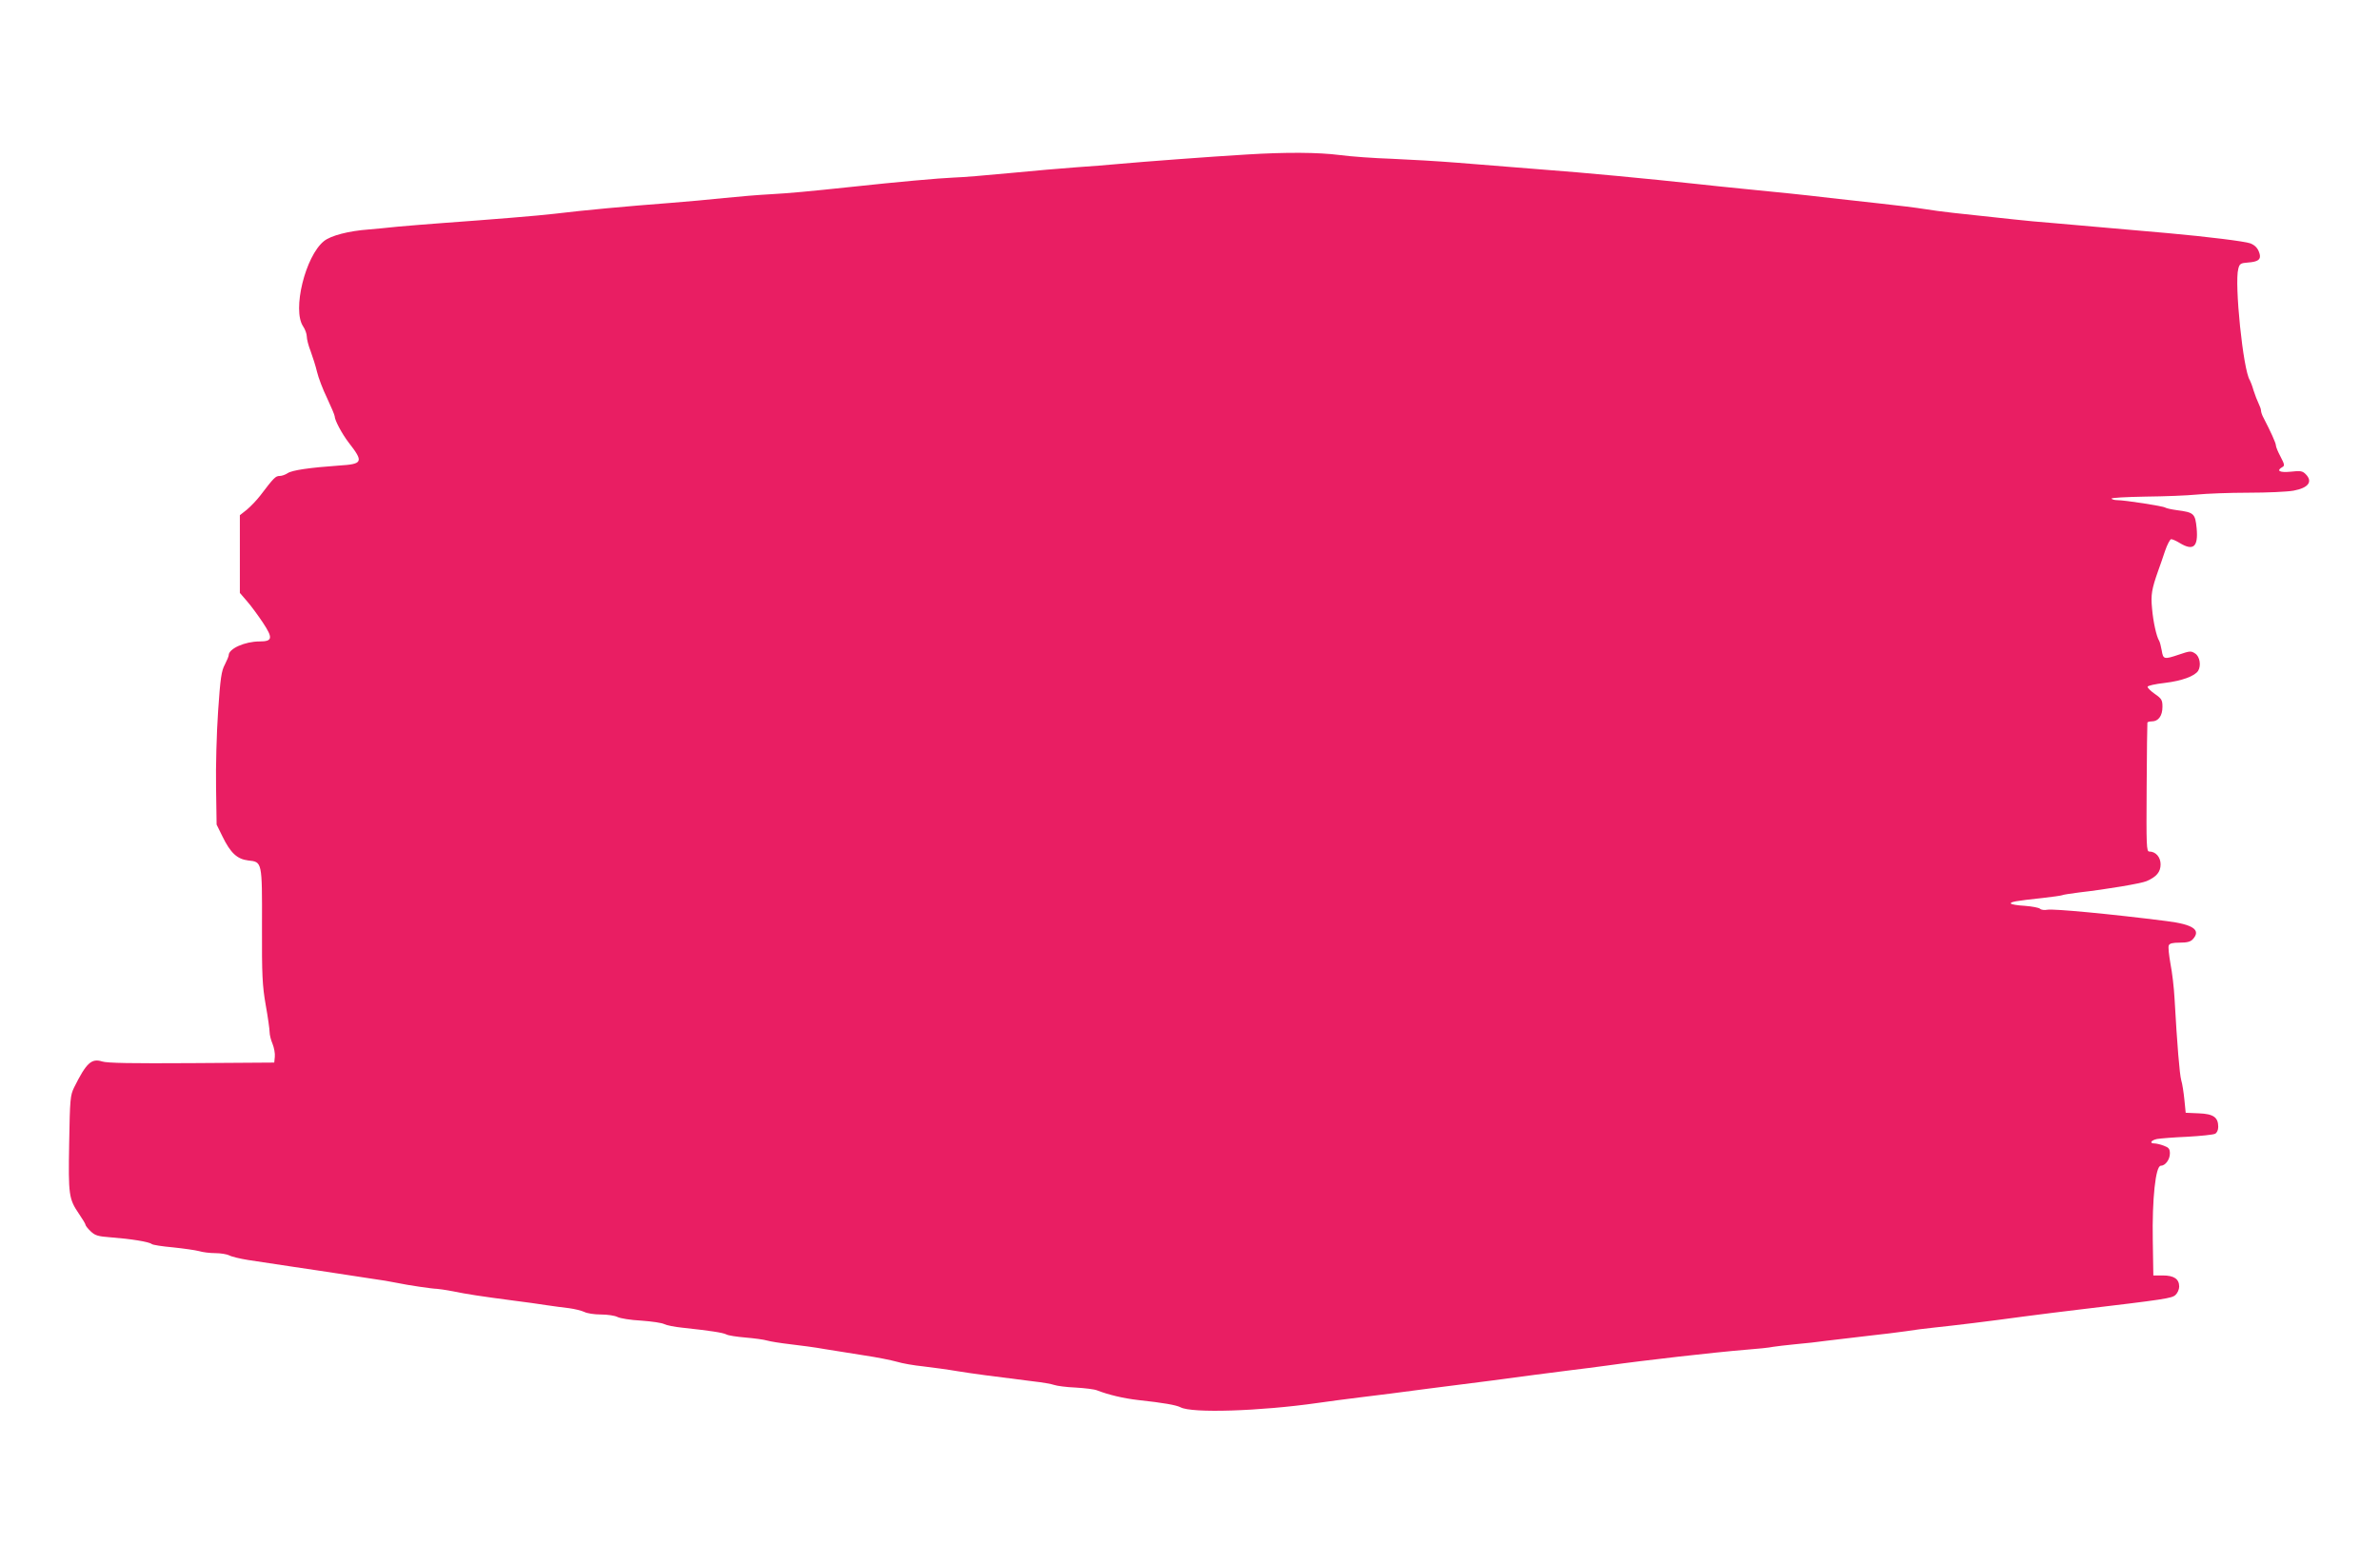
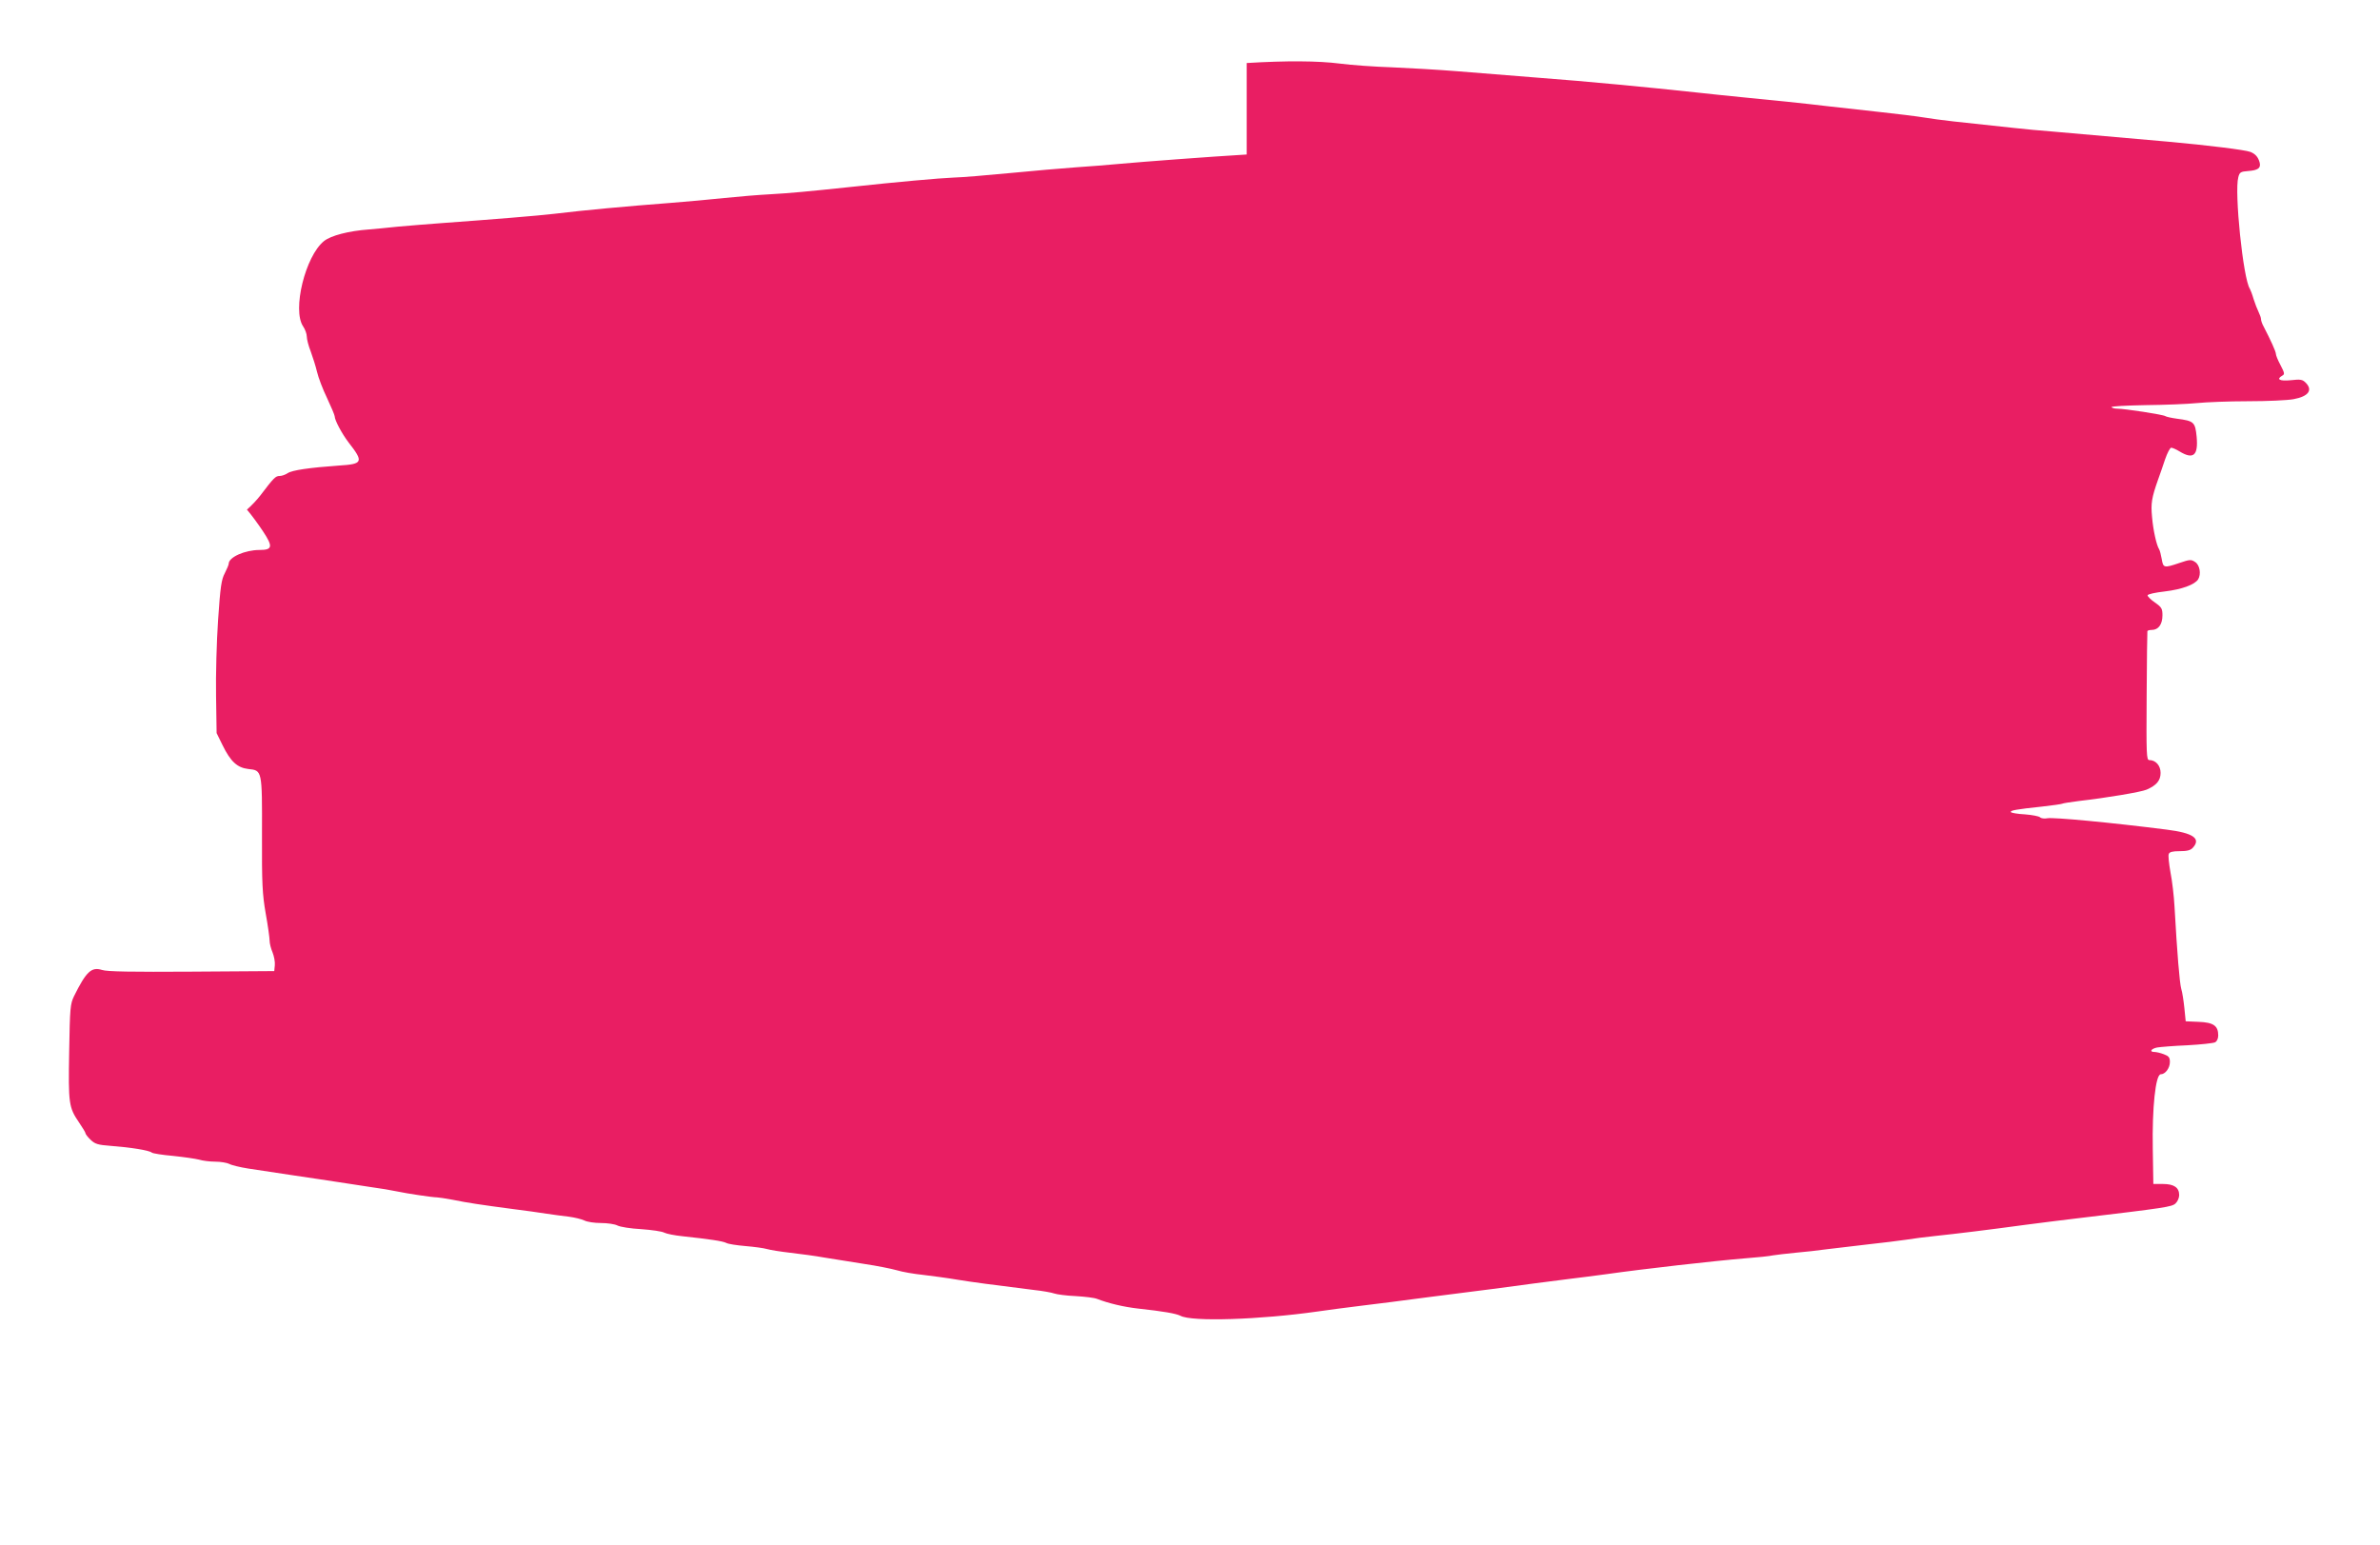
<svg xmlns="http://www.w3.org/2000/svg" version="1.0" width="1280pt" height="831pt" viewBox="0 0 1280 831" preserveAspectRatio="xMidYMid meet">
  <g transform="translate(0,831) scale(0.1,-0.1)" fill="#e91e63" stroke="none">
-     <path d="M6705 7479 c-202 -12 -559 -39 -680 -50 -60 -6 -168 -14 -240 -19 -71 -5 -231 -19 -355 -31 -124 -12 -259 -23 -300 -24 -77 -3 -310 -24 -550 -50 -236 -25 -332 -34 -440 -40 -58 -3 -168 -12 -245 -20 -77 -8 -205 -20 -285 -26 -248 -19 -464 -39 -630 -59 -83 -10 -343 -31 -605 -50 -71 -5 -177 -14 -235 -19 -58 -6 -127 -13 -155 -15 -110 -8 -206 -33 -243 -63 -100 -81 -171 -370 -112 -458 11 -16 20 -41 20 -55 0 -14 9 -50 21 -80 11 -30 27 -80 34 -110 7 -30 31 -94 54 -141 22 -47 41 -92 41 -98 0 -21 39 -94 75 -141 82 -105 77 -116 -52 -124 -157 -11 -253 -25 -276 -41 -12 -8 -31 -15 -43 -15 -22 0 -31 -9 -104 -105 -19 -25 -52 -59 -72 -76 l-38 -30 0 -209 0 -209 38 -44 c22 -25 60 -77 86 -116 55 -83 52 -101 -18 -101 -79 0 -166 -39 -166 -74 0 -6 -10 -29 -21 -51 -18 -33 -24 -72 -36 -250 -8 -115 -13 -300 -11 -410 l3 -200 32 -65 c43 -88 79 -121 138 -128 75 -8 75 -4 74 -352 -1 -266 2 -321 20 -425 12 -66 21 -132 21 -146 0 -15 7 -43 16 -64 8 -20 14 -51 12 -69 l-3 -31 -445 -3 c-319 -2 -455 0 -481 9 -57 18 -85 -8 -151 -141 -20 -42 -22 -61 -26 -299 -5 -280 -2 -299 53 -380 19 -28 35 -54 35 -59 0 -4 12 -20 28 -35 23 -22 39 -27 107 -32 107 -8 207 -24 221 -36 6 -5 58 -13 115 -18 57 -6 120 -15 139 -20 19 -6 59 -11 88 -11 29 0 63 -6 75 -12 12 -7 58 -18 102 -25 44 -7 154 -23 245 -37 91 -13 199 -30 240 -36 41 -6 118 -18 170 -26 52 -7 118 -18 145 -24 56 -12 192 -32 215 -32 8 0 47 -6 85 -13 77 -16 151 -27 325 -50 63 -8 144 -19 180 -25 36 -5 90 -13 120 -16 30 -4 67 -13 82 -20 15 -8 55 -14 90 -14 35 0 74 -6 88 -13 15 -8 72 -17 129 -20 56 -4 112 -12 124 -19 12 -6 56 -15 97 -19 147 -16 216 -26 236 -36 10 -6 57 -13 104 -17 47 -4 99 -11 115 -16 17 -5 73 -14 125 -20 52 -6 136 -17 185 -26 50 -8 146 -23 213 -34 68 -10 147 -26 175 -34 29 -9 93 -20 142 -25 50 -6 133 -17 185 -26 87 -14 170 -25 410 -55 47 -5 96 -14 110 -19 14 -5 66 -12 115 -14 50 -3 101 -9 115 -15 62 -24 142 -43 220 -52 139 -15 205 -27 229 -39 60 -33 427 -21 736 23 55 8 161 22 235 31 74 9 236 29 360 46 124 16 279 36 345 44 66 9 167 22 225 30 58 7 146 19 195 25 50 6 137 17 195 25 205 29 576 71 745 85 66 5 134 12 150 16 17 3 71 9 120 14 50 4 126 13 170 19 44 5 143 17 220 26 77 8 169 20 205 25 36 6 106 15 155 20 114 12 287 33 485 60 85 11 211 27 280 35 479 57 510 62 530 80 11 10 20 30 20 45 0 41 -28 60 -88 60 l-51 0 -3 188 c-4 222 15 402 43 402 24 0 49 33 49 66 0 25 -6 32 -33 42 -18 7 -41 12 -50 12 -29 0 -19 17 14 24 18 3 91 9 163 12 72 4 139 11 149 16 10 5 17 20 17 37 0 52 -26 70 -105 73 l-70 3 -7 70 c-4 39 -11 86 -17 105 -9 33 -22 191 -36 440 -3 58 -13 142 -22 187 -8 46 -13 90 -9 98 4 11 21 15 59 15 40 0 58 5 70 18 46 50 3 80 -141 98 -299 38 -607 67 -641 61 -15 -3 -33 -1 -39 5 -6 6 -43 13 -82 16 -39 2 -73 8 -75 12 -6 9 28 15 169 30 54 6 102 13 106 15 5 3 46 9 92 15 148 17 333 48 363 61 53 23 75 49 75 90 0 39 -26 69 -61 69 -15 0 -16 30 -14 343 1 188 3 345 4 350 0 4 12 7 24 7 35 0 57 30 57 78 0 36 -4 44 -40 69 -22 15 -40 33 -40 39 0 6 40 15 93 21 91 11 160 36 179 65 17 28 9 77 -16 93 -22 15 -29 14 -85 -5 -83 -28 -87 -27 -95 22 -4 22 -10 46 -14 52 -14 22 -32 102 -38 174 -7 73 -2 103 33 202 9 25 26 73 37 107 12 35 27 63 33 63 7 0 27 -9 45 -20 74 -45 101 -22 92 78 -8 80 -14 86 -106 98 -29 4 -57 10 -63 14 -11 8 -217 40 -259 40 -14 0 -27 4 -30 8 -3 5 79 9 182 11 103 1 228 6 277 11 50 5 174 10 276 10 102 0 212 5 244 11 81 15 105 49 65 89 -17 17 -28 19 -80 13 -60 -6 -80 5 -45 25 13 7 12 14 -10 56 -14 26 -25 53 -25 61 0 12 -28 74 -66 147 -8 14 -14 32 -14 40 0 7 -6 24 -13 38 -7 14 -19 45 -27 70 -7 25 -17 50 -20 55 -36 53 -84 521 -62 600 7 27 13 30 52 33 54 4 70 16 63 45 -8 30 -23 47 -50 58 -29 11 -232 36 -443 55 -264 23 -486 43 -615 54 -66 5 -163 14 -215 20 -313 33 -394 42 -475 55 -49 8 -157 21 -240 30 -82 9 -204 23 -270 30 -66 8 -167 19 -225 25 -58 6 -170 17 -250 25 -80 8 -188 19 -240 25 -268 29 -603 61 -845 79 -148 12 -351 28 -450 36 -99 8 -256 17 -350 21 -93 3 -219 12 -279 20 -117 15 -289 16 -501 3z" />
+     <path d="M6705 7479 c-202 -12 -559 -39 -680 -50 -60 -6 -168 -14 -240 -19 -71 -5 -231 -19 -355 -31 -124 -12 -259 -23 -300 -24 -77 -3 -310 -24 -550 -50 -236 -25 -332 -34 -440 -40 -58 -3 -168 -12 -245 -20 -77 -8 -205 -20 -285 -26 -248 -19 -464 -39 -630 -59 -83 -10 -343 -31 -605 -50 -71 -5 -177 -14 -235 -19 -58 -6 -127 -13 -155 -15 -110 -8 -206 -33 -243 -63 -100 -81 -171 -370 -112 -458 11 -16 20 -41 20 -55 0 -14 9 -50 21 -80 11 -30 27 -80 34 -110 7 -30 31 -94 54 -141 22 -47 41 -92 41 -98 0 -21 39 -94 75 -141 82 -105 77 -116 -52 -124 -157 -11 -253 -25 -276 -41 -12 -8 -31 -15 -43 -15 -22 0 -31 -9 -104 -105 -19 -25 -52 -59 -72 -76 c22 -25 60 -77 86 -116 55 -83 52 -101 -18 -101 -79 0 -166 -39 -166 -74 0 -6 -10 -29 -21 -51 -18 -33 -24 -72 -36 -250 -8 -115 -13 -300 -11 -410 l3 -200 32 -65 c43 -88 79 -121 138 -128 75 -8 75 -4 74 -352 -1 -266 2 -321 20 -425 12 -66 21 -132 21 -146 0 -15 7 -43 16 -64 8 -20 14 -51 12 -69 l-3 -31 -445 -3 c-319 -2 -455 0 -481 9 -57 18 -85 -8 -151 -141 -20 -42 -22 -61 -26 -299 -5 -280 -2 -299 53 -380 19 -28 35 -54 35 -59 0 -4 12 -20 28 -35 23 -22 39 -27 107 -32 107 -8 207 -24 221 -36 6 -5 58 -13 115 -18 57 -6 120 -15 139 -20 19 -6 59 -11 88 -11 29 0 63 -6 75 -12 12 -7 58 -18 102 -25 44 -7 154 -23 245 -37 91 -13 199 -30 240 -36 41 -6 118 -18 170 -26 52 -7 118 -18 145 -24 56 -12 192 -32 215 -32 8 0 47 -6 85 -13 77 -16 151 -27 325 -50 63 -8 144 -19 180 -25 36 -5 90 -13 120 -16 30 -4 67 -13 82 -20 15 -8 55 -14 90 -14 35 0 74 -6 88 -13 15 -8 72 -17 129 -20 56 -4 112 -12 124 -19 12 -6 56 -15 97 -19 147 -16 216 -26 236 -36 10 -6 57 -13 104 -17 47 -4 99 -11 115 -16 17 -5 73 -14 125 -20 52 -6 136 -17 185 -26 50 -8 146 -23 213 -34 68 -10 147 -26 175 -34 29 -9 93 -20 142 -25 50 -6 133 -17 185 -26 87 -14 170 -25 410 -55 47 -5 96 -14 110 -19 14 -5 66 -12 115 -14 50 -3 101 -9 115 -15 62 -24 142 -43 220 -52 139 -15 205 -27 229 -39 60 -33 427 -21 736 23 55 8 161 22 235 31 74 9 236 29 360 46 124 16 279 36 345 44 66 9 167 22 225 30 58 7 146 19 195 25 50 6 137 17 195 25 205 29 576 71 745 85 66 5 134 12 150 16 17 3 71 9 120 14 50 4 126 13 170 19 44 5 143 17 220 26 77 8 169 20 205 25 36 6 106 15 155 20 114 12 287 33 485 60 85 11 211 27 280 35 479 57 510 62 530 80 11 10 20 30 20 45 0 41 -28 60 -88 60 l-51 0 -3 188 c-4 222 15 402 43 402 24 0 49 33 49 66 0 25 -6 32 -33 42 -18 7 -41 12 -50 12 -29 0 -19 17 14 24 18 3 91 9 163 12 72 4 139 11 149 16 10 5 17 20 17 37 0 52 -26 70 -105 73 l-70 3 -7 70 c-4 39 -11 86 -17 105 -9 33 -22 191 -36 440 -3 58 -13 142 -22 187 -8 46 -13 90 -9 98 4 11 21 15 59 15 40 0 58 5 70 18 46 50 3 80 -141 98 -299 38 -607 67 -641 61 -15 -3 -33 -1 -39 5 -6 6 -43 13 -82 16 -39 2 -73 8 -75 12 -6 9 28 15 169 30 54 6 102 13 106 15 5 3 46 9 92 15 148 17 333 48 363 61 53 23 75 49 75 90 0 39 -26 69 -61 69 -15 0 -16 30 -14 343 1 188 3 345 4 350 0 4 12 7 24 7 35 0 57 30 57 78 0 36 -4 44 -40 69 -22 15 -40 33 -40 39 0 6 40 15 93 21 91 11 160 36 179 65 17 28 9 77 -16 93 -22 15 -29 14 -85 -5 -83 -28 -87 -27 -95 22 -4 22 -10 46 -14 52 -14 22 -32 102 -38 174 -7 73 -2 103 33 202 9 25 26 73 37 107 12 35 27 63 33 63 7 0 27 -9 45 -20 74 -45 101 -22 92 78 -8 80 -14 86 -106 98 -29 4 -57 10 -63 14 -11 8 -217 40 -259 40 -14 0 -27 4 -30 8 -3 5 79 9 182 11 103 1 228 6 277 11 50 5 174 10 276 10 102 0 212 5 244 11 81 15 105 49 65 89 -17 17 -28 19 -80 13 -60 -6 -80 5 -45 25 13 7 12 14 -10 56 -14 26 -25 53 -25 61 0 12 -28 74 -66 147 -8 14 -14 32 -14 40 0 7 -6 24 -13 38 -7 14 -19 45 -27 70 -7 25 -17 50 -20 55 -36 53 -84 521 -62 600 7 27 13 30 52 33 54 4 70 16 63 45 -8 30 -23 47 -50 58 -29 11 -232 36 -443 55 -264 23 -486 43 -615 54 -66 5 -163 14 -215 20 -313 33 -394 42 -475 55 -49 8 -157 21 -240 30 -82 9 -204 23 -270 30 -66 8 -167 19 -225 25 -58 6 -170 17 -250 25 -80 8 -188 19 -240 25 -268 29 -603 61 -845 79 -148 12 -351 28 -450 36 -99 8 -256 17 -350 21 -93 3 -219 12 -279 20 -117 15 -289 16 -501 3z" />
  </g>
</svg>